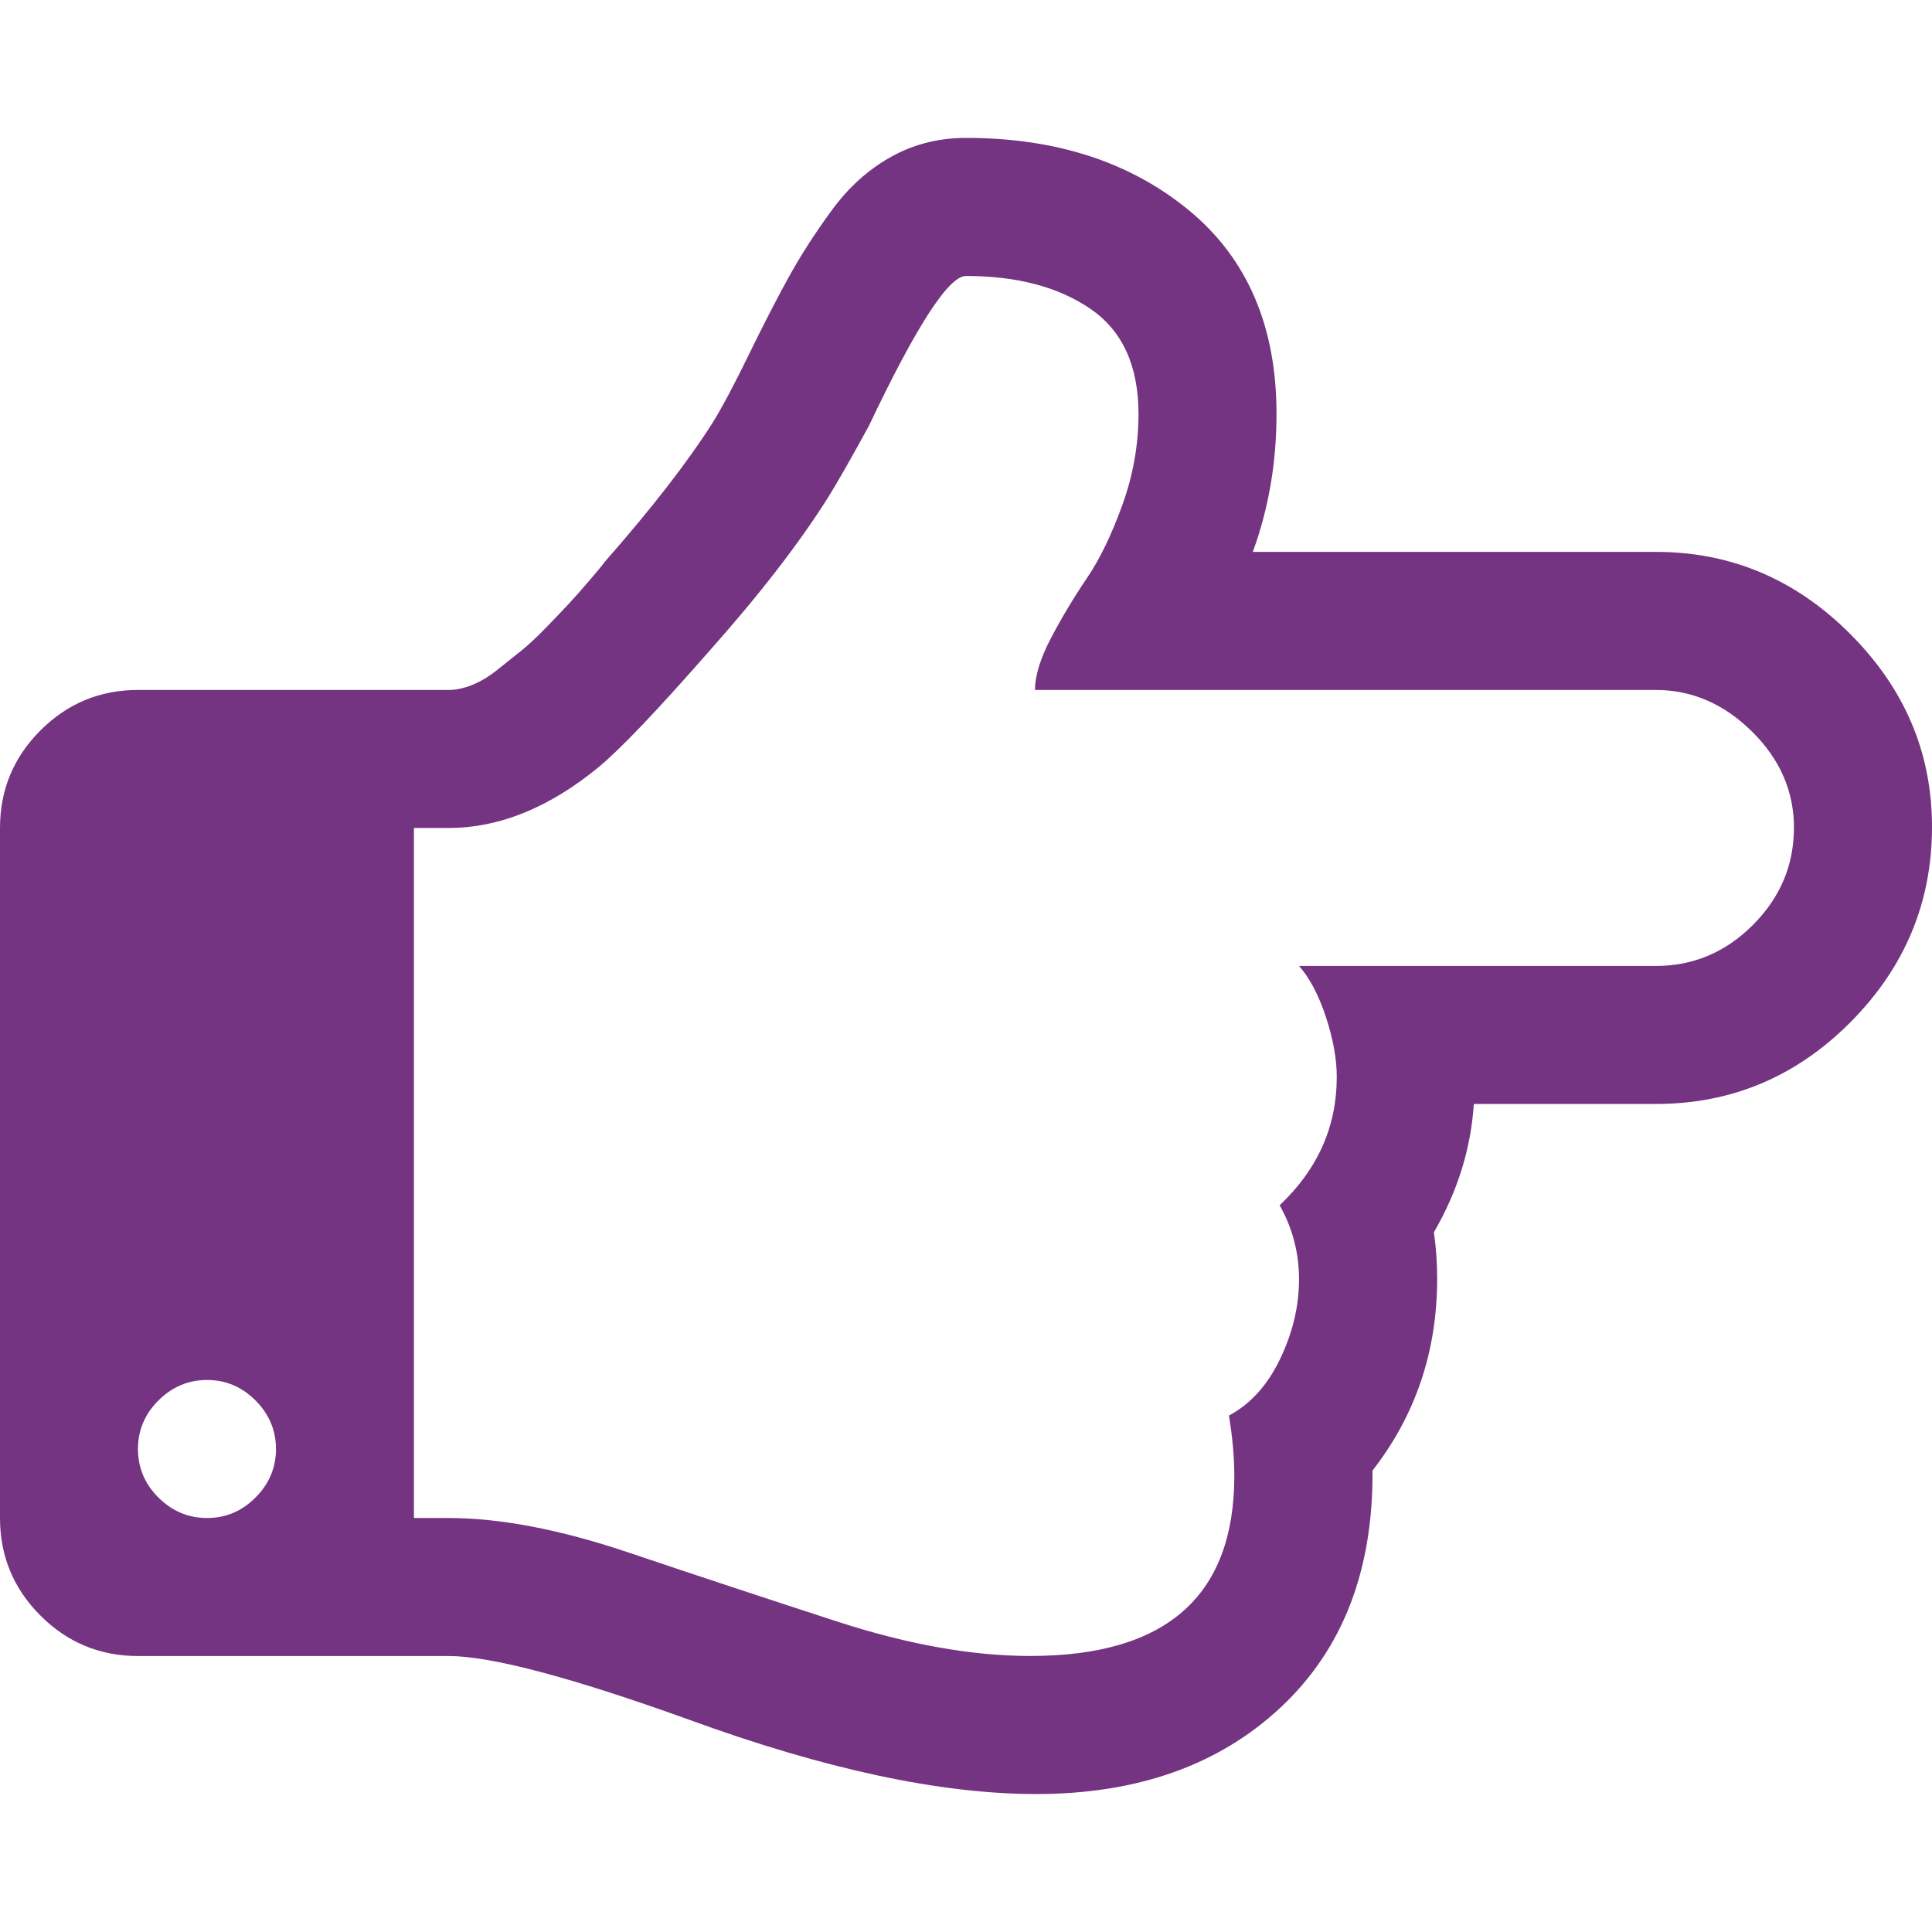
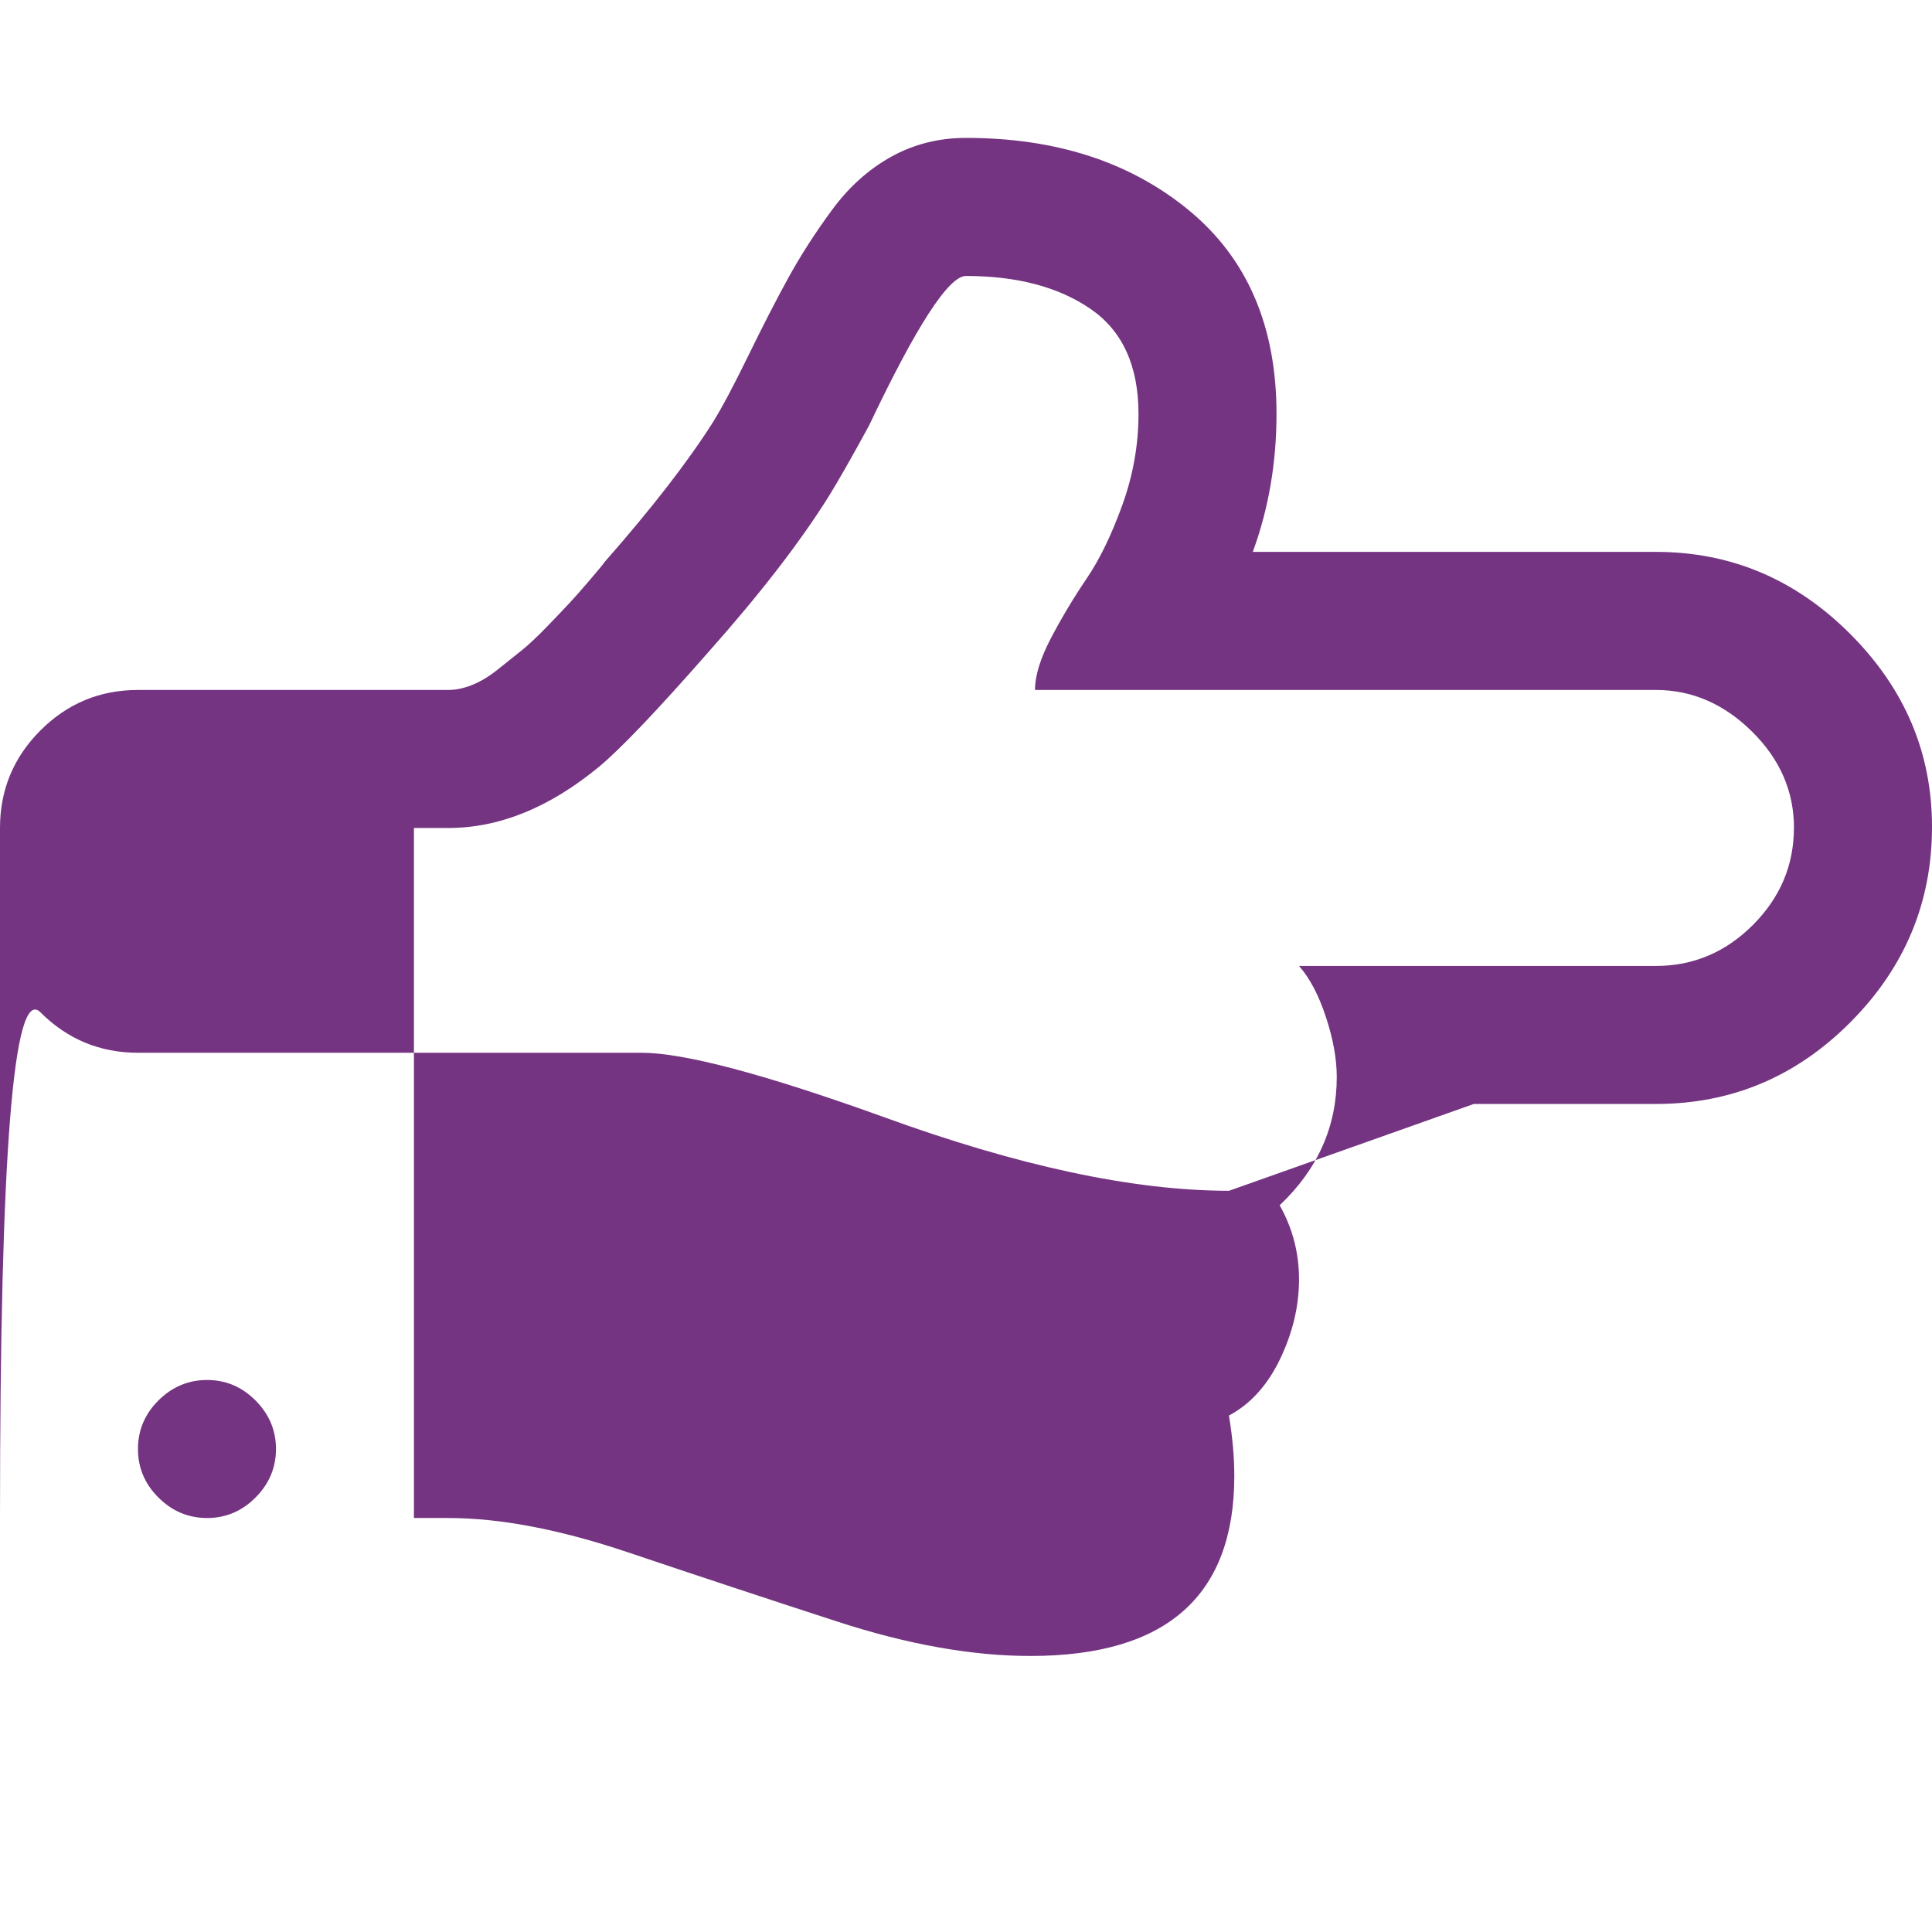
<svg xmlns="http://www.w3.org/2000/svg" t="1670035098544" class="icon" viewBox="0 0 1024 1024" version="1.1" p-id="16522" width="200" height="200">
-   <path d="M146.272 768q0-14.848-10.848-25.728t-25.728-10.848-25.728 10.848-10.848 25.728 10.848 25.728 25.728 10.848 25.728-10.848 10.848-25.728z m804.576-329.152q0-29.152-22.272-51.136t-50.848-22.016H548.576q0-11.424 8.576-27.712T576 306.56t18.848-38.848 8.576-48.288q0-38.272-25.44-55.712t-66.016-17.44q-13.728 0-51.424 79.424-13.728 25.152-21.152 37.152-22.848 36.576-64 82.848-40.576 46.272-57.728 60.576-39.424 32.576-80 32.576h-18.272v365.728h18.272q41.152 0 95.424 18.272t110.56 36.576 102.56 18.272q108 0 108-95.424 0-14.848-2.848-32 17.152-9.152 27.136-30.016t10.016-42.016-10.272-39.424q30.272-28.576 30.272-68 0-14.272-5.728-31.712t-14.272-27.136h189.152q29.728 0 51.424-21.728t21.728-51.424zM1024 438.272q0 60-43.136 103.424t-103.136 43.424h-96.576q-2.272 35.424-21.152 68 1.728 12 1.728 24.576 0 57.728-34.272 101.728 0.576 79.424-48.576 125.44t-129.728 46.016q-76 0-184-39.424-93.728-33.728-127.424-33.728H73.152q-30.272 0-51.712-21.44T0 804.576V438.848q0-30.272 21.44-51.712t51.712-21.44h164.576q5.728 0 12.288-2.56t13.44-8 12.864-10.272 13.728-12.864 11.712-12.288 10.848-12.288 8-9.728q37.152-42.272 57.152-73.728 7.424-12 18.848-35.424t21.152-41.152 23.136-36 31.424-28.288 39.712-10.016q71.424 0 117.984 38.272t46.56 108q0 38.848-12.576 73.152h213.728q59.424 0 102.848 43.424T1024 438.208z" fill="#743481" p-id="16523" />
+   <path d="M146.272 768q0-14.848-10.848-25.728t-25.728-10.848-25.728 10.848-10.848 25.728 10.848 25.728 25.728 10.848 25.728-10.848 10.848-25.728z m804.576-329.152q0-29.152-22.272-51.136t-50.848-22.016H548.576q0-11.424 8.576-27.712T576 306.56t18.848-38.848 8.576-48.288q0-38.272-25.44-55.712t-66.016-17.44q-13.728 0-51.424 79.424-13.728 25.152-21.152 37.152-22.848 36.576-64 82.848-40.576 46.272-57.728 60.576-39.424 32.576-80 32.576h-18.272v365.728h18.272q41.152 0 95.424 18.272t110.56 36.576 102.56 18.272q108 0 108-95.424 0-14.848-2.848-32 17.152-9.152 27.136-30.016t10.016-42.016-10.272-39.424q30.272-28.576 30.272-68 0-14.272-5.728-31.712t-14.272-27.136h189.152q29.728 0 51.424-21.728t21.728-51.424zM1024 438.272q0 60-43.136 103.424t-103.136 43.424h-96.576t-129.728 46.016q-76 0-184-39.424-93.728-33.728-127.424-33.728H73.152q-30.272 0-51.712-21.44T0 804.576V438.848q0-30.272 21.44-51.712t51.712-21.44h164.576q5.728 0 12.288-2.56t13.44-8 12.864-10.272 13.728-12.864 11.712-12.288 10.848-12.288 8-9.728q37.152-42.272 57.152-73.728 7.424-12 18.848-35.424t21.152-41.152 23.136-36 31.424-28.288 39.712-10.016q71.424 0 117.984 38.272t46.56 108q0 38.848-12.576 73.152h213.728q59.424 0 102.848 43.424T1024 438.208z" fill="#743481" p-id="16523" />
</svg>